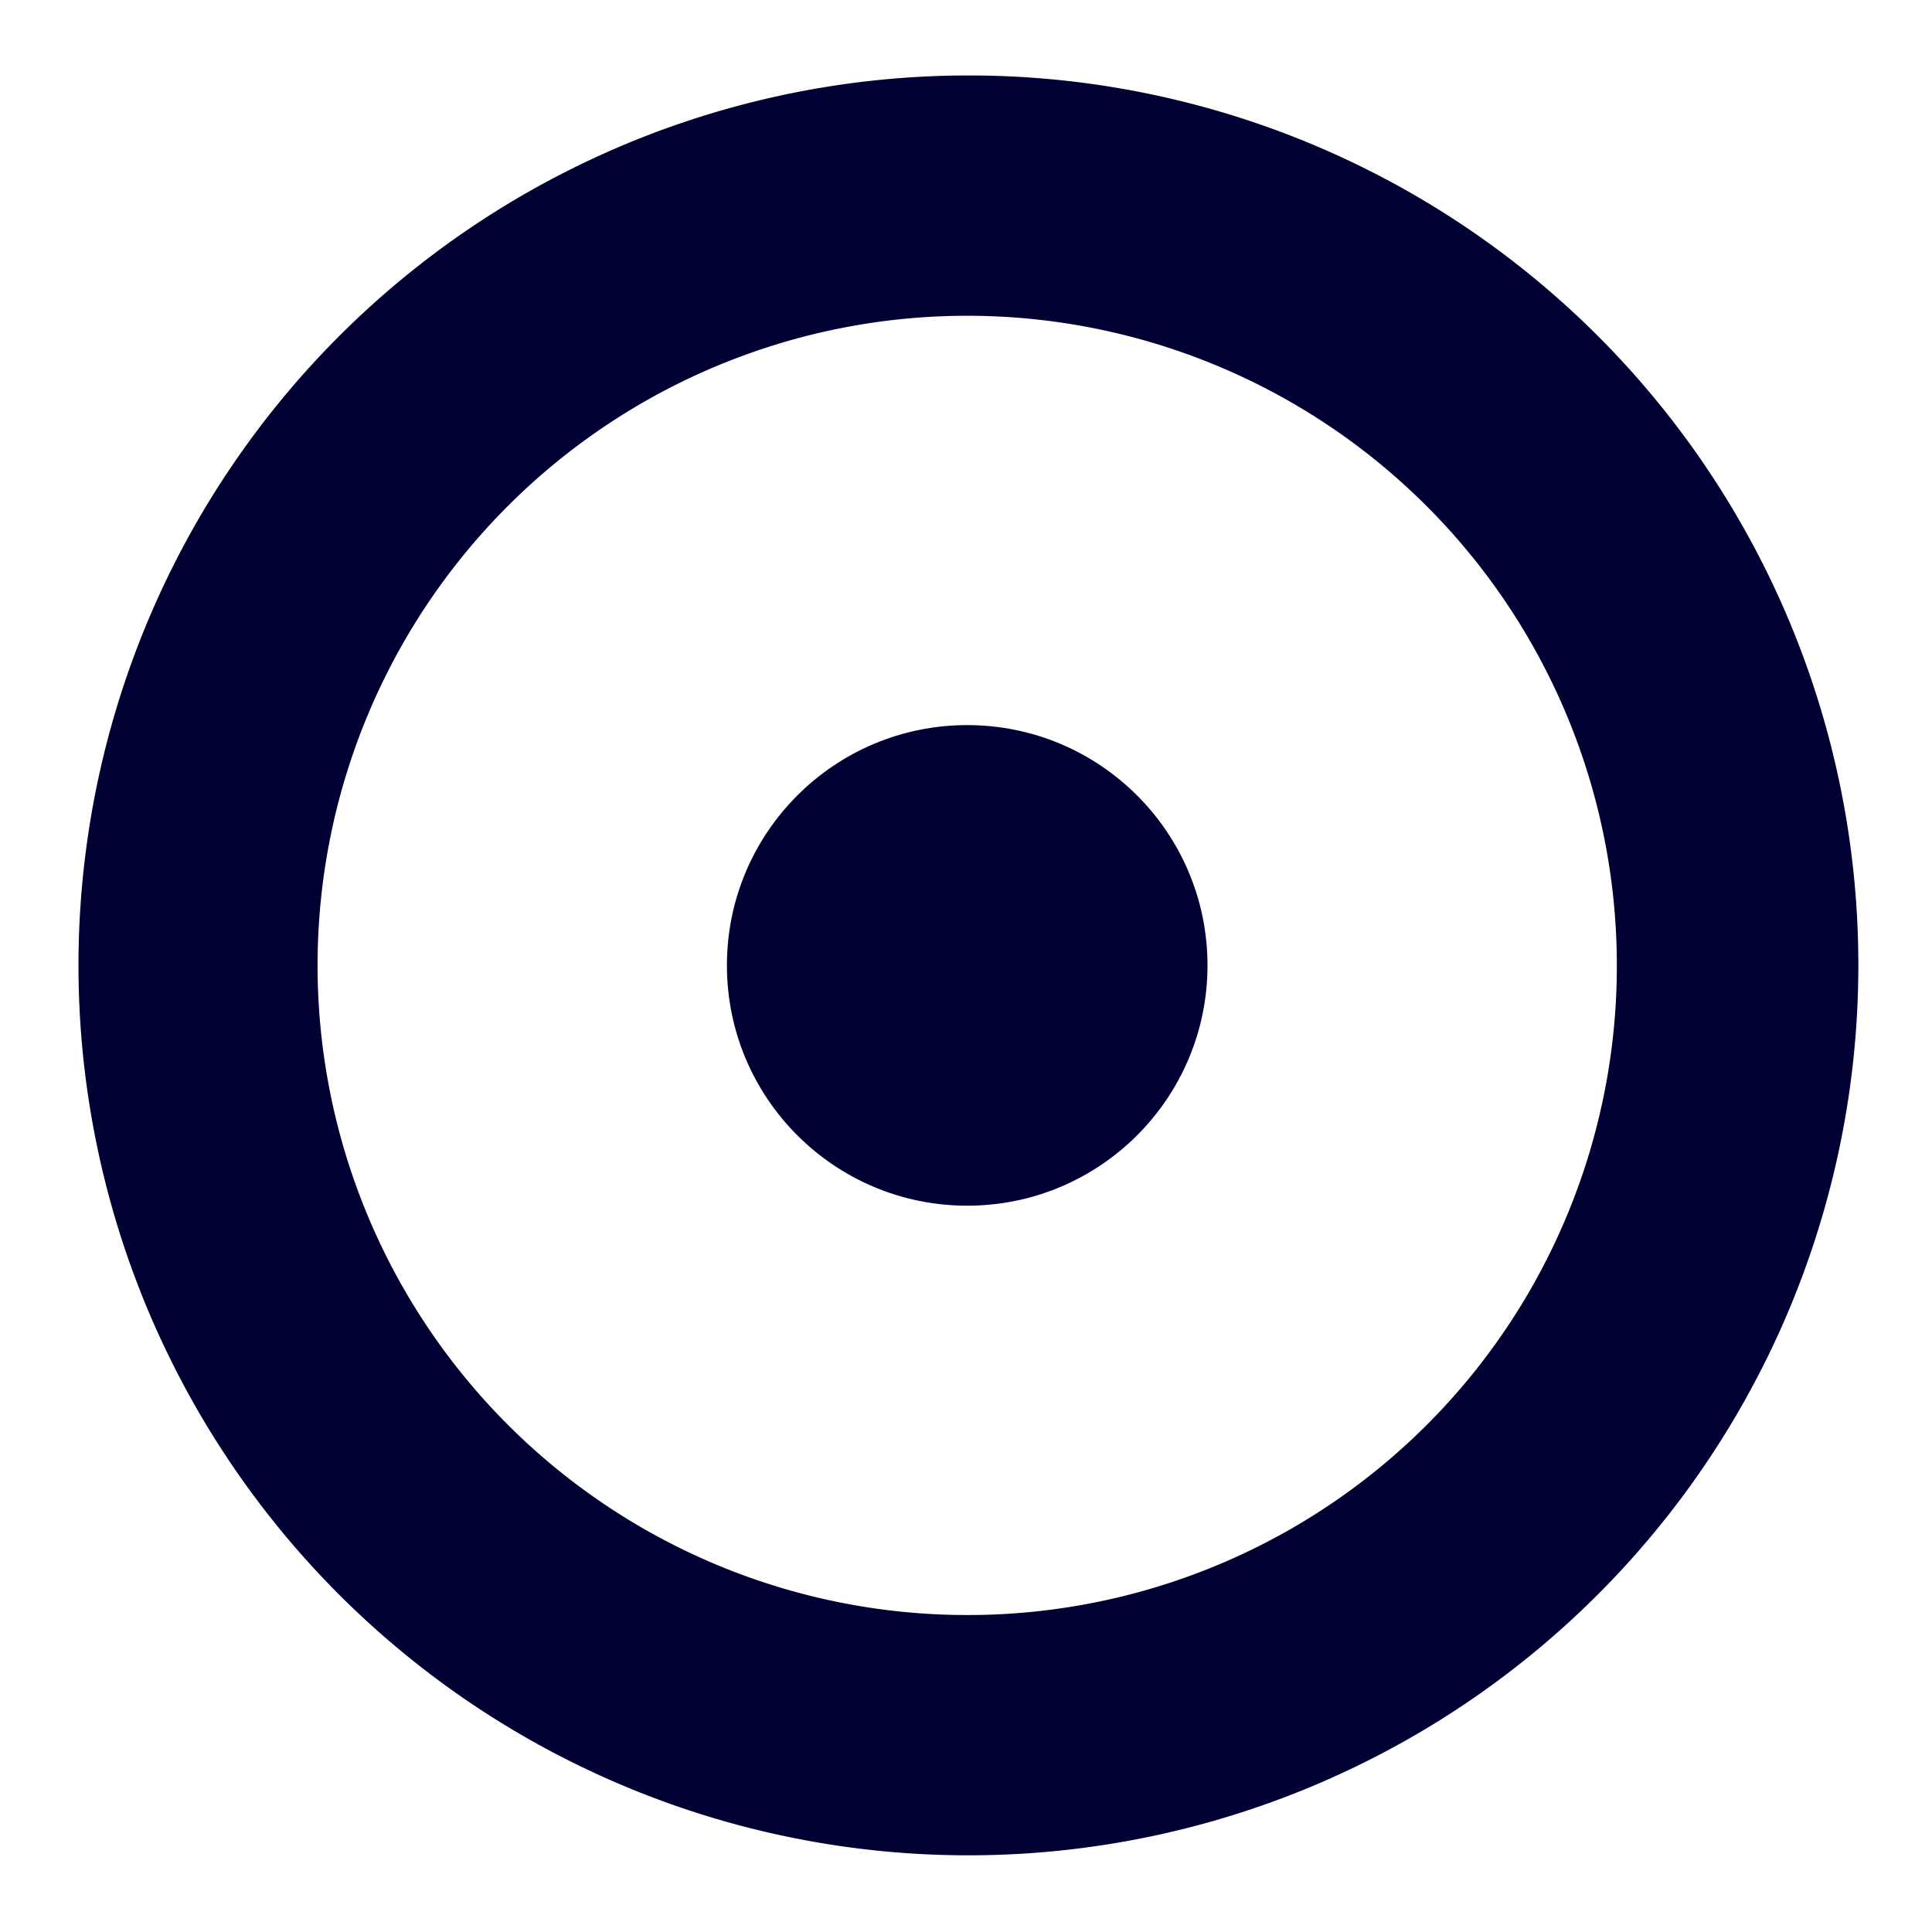
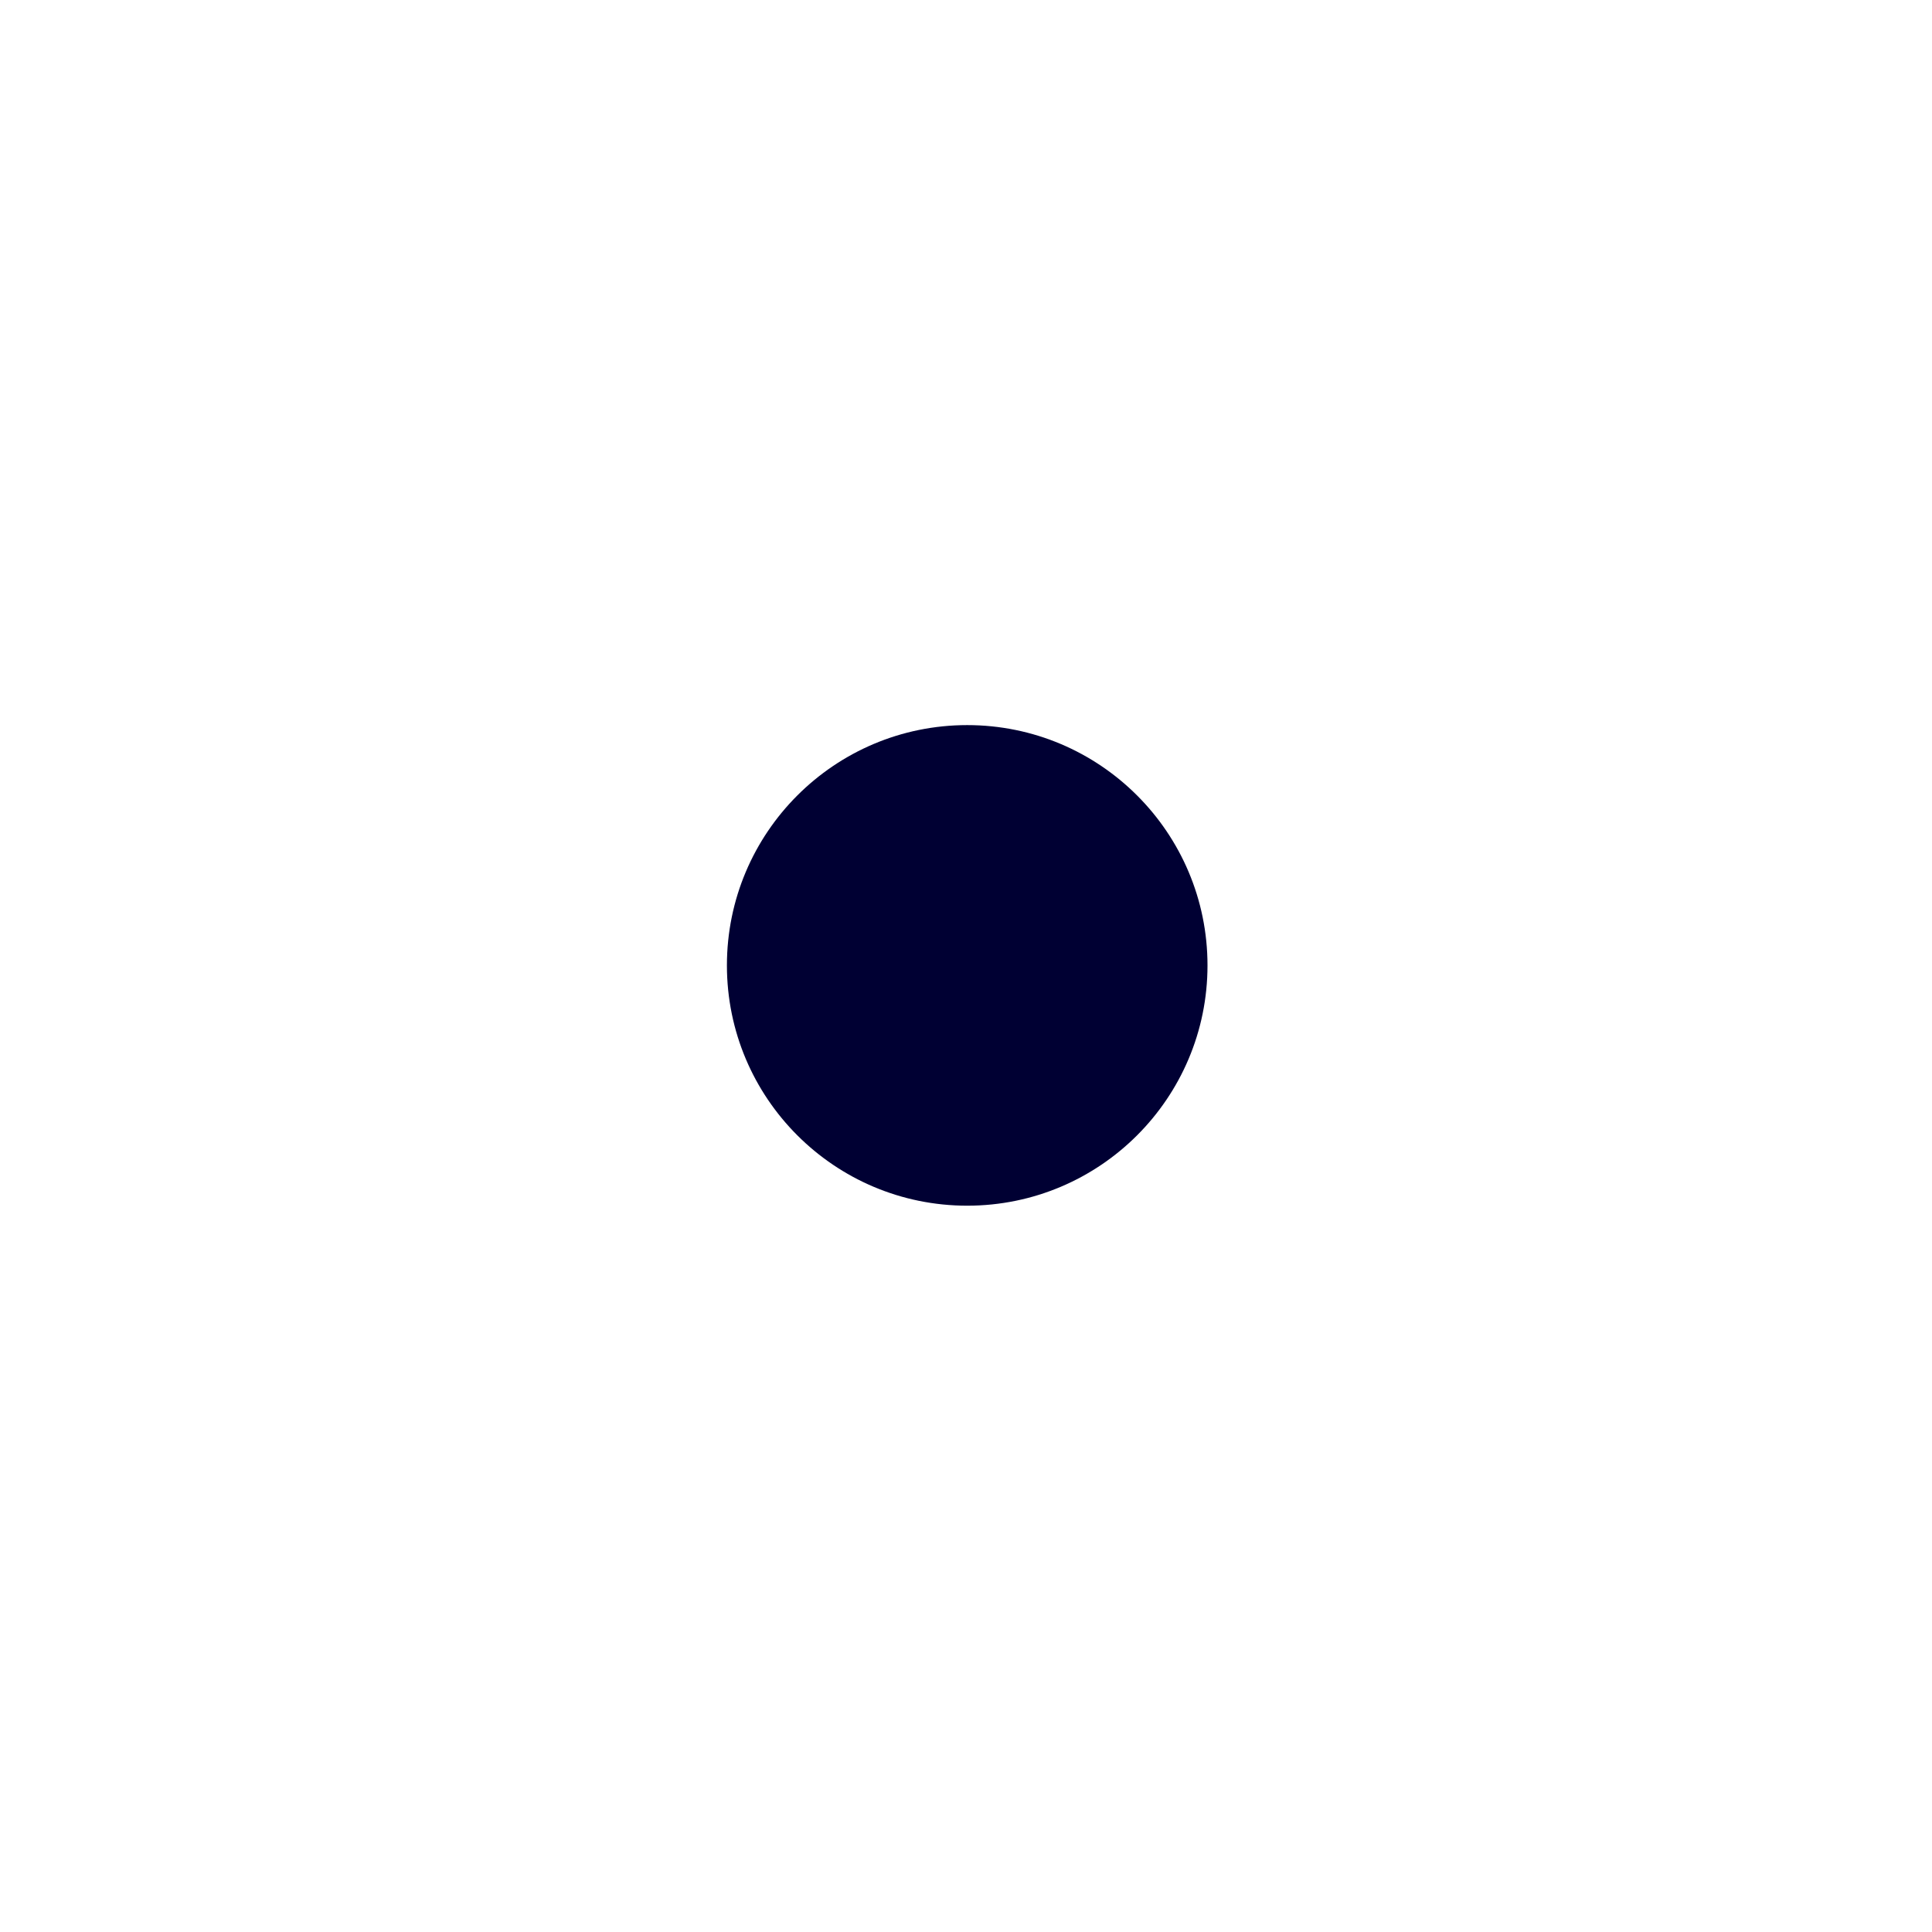
<svg xmlns="http://www.w3.org/2000/svg" id="Calque_1" data-name="Calque 1" viewBox="0 0 32 32">
  <defs>
    <style>.cls-1{fill:#003;}</style>
  </defs>
  <title>Plan de travail 1</title>
  <g id="Calque_1-2" data-name="Calque 1">
-     <path class="cls-1" d="M16,1.25A14.74,14.74,0,1,0,30.78,16,14.73,14.73,0,0,0,16,1.25Zm0,25.5A10.76,10.76,0,1,1,26.78,16,10.75,10.75,0,0,1,16,26.75Z" />
    <circle class="cls-1" cx="16.02" cy="15.99" r="3.98" />
  </g>
</svg>